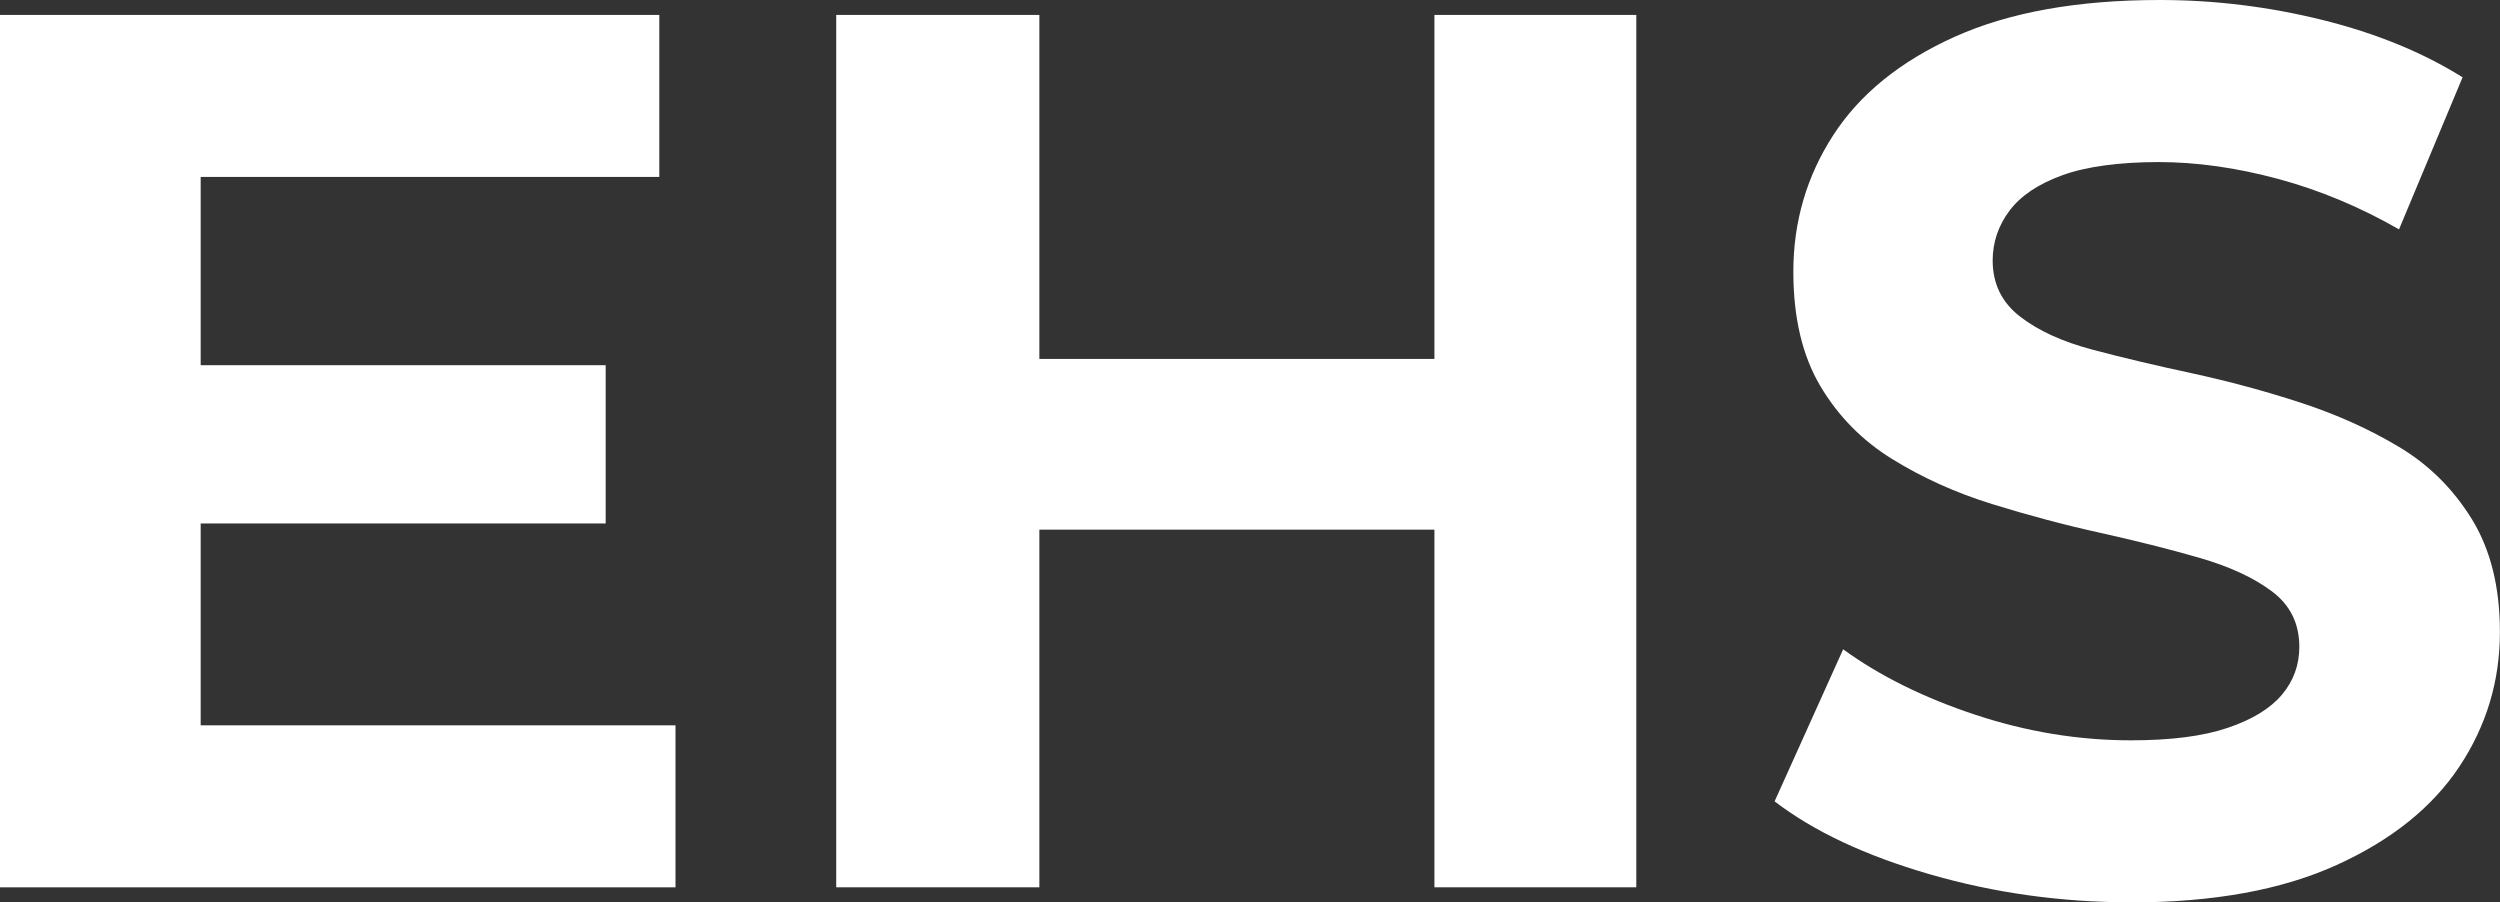
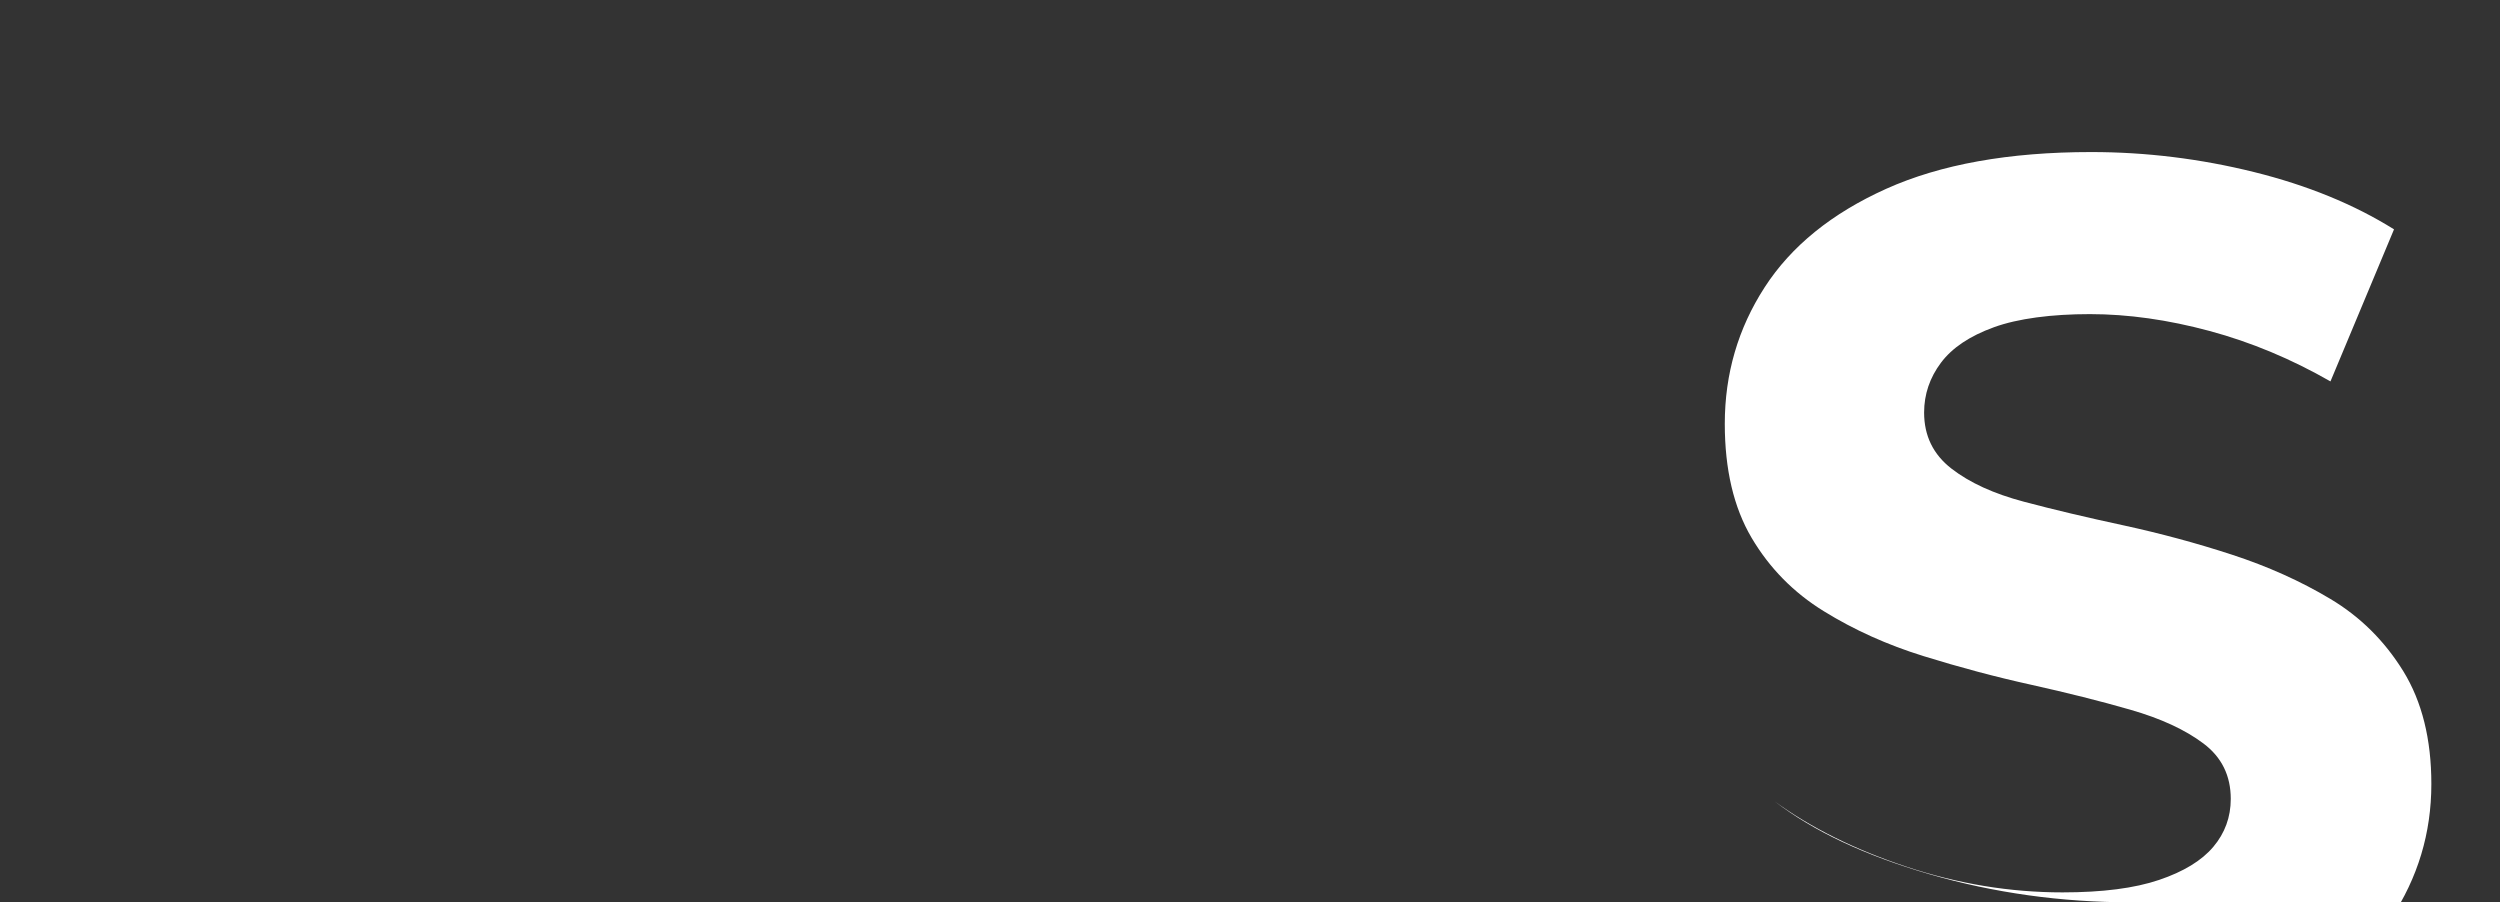
<svg xmlns="http://www.w3.org/2000/svg" id="_图层_1" data-name="图层 1" viewBox="0 0 314.69 113.58">
  <rect x="0" y="0" width="314.69" height="113.58" fill="#333333" stroke="none" />
  <defs>
    <style>
      .cls-1 {
        fill: #fff;
      }
    </style>
  </defs>
-   <path class="cls-1" d="M0,111.69V1.88h82.99v20.39H25.26v69.03h59.77v20.39H0ZM23.37,65.89v-19.92h52.87v19.92H23.37Z" />
-   <path class="cls-1" d="M105.26,111.69V1.88h25.57v109.81h-25.57ZM128.79,66.67v-21.49h53.65v21.49h-53.65ZM180.56,111.69V1.88h25.41v109.81h-25.41Z" />
-   <path class="cls-1" d="M268.25,113.58c-8.79,0-17.23-1.18-25.34-3.53-8.11-2.35-14.62-5.41-19.53-9.18l8.63-19.14c4.6,3.35,10.14,6.09,16.63,8.24,6.48,2.15,13.02,3.22,19.61,3.22,5.02,0,9.07-.52,12.16-1.57,3.08-1.04,5.36-2.43,6.82-4.16s2.2-3.74,2.2-6.04c0-2.93-1.15-5.26-3.45-6.98-2.3-1.73-5.36-3.14-9.18-4.24-3.82-1.1-7.98-2.14-12.47-3.14-4.5-.99-9.02-2.2-13.57-3.61-4.55-1.41-8.73-3.29-12.55-5.65-3.82-2.35-6.85-5.44-9.1-9.25-2.25-3.82-3.37-8.6-3.37-14.35,0-6.28,1.67-12,5.02-17.18,3.35-5.18,8.45-9.31,15.29-12.39,6.85-3.08,15.45-4.63,25.81-4.63,6.9,0,13.73.84,20.47,2.51,6.74,1.67,12.63,4.08,17.65,7.22l-8,19.14c-4.92-2.82-9.99-4.94-15.22-6.35-5.23-1.41-10.25-2.12-15.06-2.12s-9.05.55-12.08,1.65c-3.04,1.1-5.26,2.59-6.67,4.47-1.41,1.88-2.12,3.98-2.12,6.27,0,2.93,1.15,5.28,3.45,7.06,2.3,1.78,5.33,3.16,9.1,4.16,3.76,1,7.95,1.99,12.55,2.98,4.6,1,9.15,2.22,13.65,3.69,4.5,1.47,8.63,3.32,12.39,5.57,3.77,2.25,6.82,5.28,9.18,9.1,2.35,3.82,3.53,8.55,3.53,14.2,0,6.17-1.7,11.82-5.1,16.94-3.4,5.12-8.55,9.26-15.45,12.39-6.9,3.14-15.53,4.71-25.88,4.71Z" />
+   <path class="cls-1" d="M268.25,113.58c-8.79,0-17.23-1.18-25.34-3.53-8.11-2.35-14.62-5.41-19.53-9.18c4.6,3.35,10.14,6.09,16.63,8.24,6.48,2.15,13.02,3.22,19.61,3.22,5.02,0,9.07-.52,12.16-1.57,3.08-1.04,5.36-2.43,6.82-4.16s2.2-3.74,2.2-6.04c0-2.93-1.15-5.26-3.45-6.98-2.3-1.73-5.36-3.14-9.18-4.24-3.82-1.1-7.98-2.14-12.47-3.14-4.5-.99-9.02-2.2-13.57-3.61-4.55-1.41-8.73-3.29-12.55-5.65-3.82-2.35-6.85-5.44-9.1-9.25-2.25-3.82-3.37-8.6-3.37-14.35,0-6.28,1.67-12,5.02-17.18,3.35-5.18,8.45-9.31,15.29-12.39,6.85-3.08,15.45-4.63,25.81-4.63,6.9,0,13.73.84,20.47,2.51,6.74,1.67,12.63,4.08,17.65,7.22l-8,19.14c-4.92-2.82-9.99-4.94-15.22-6.35-5.23-1.41-10.25-2.12-15.06-2.12s-9.05.55-12.08,1.65c-3.04,1.1-5.26,2.59-6.67,4.47-1.41,1.88-2.12,3.98-2.12,6.27,0,2.93,1.15,5.28,3.45,7.06,2.3,1.78,5.33,3.16,9.1,4.16,3.76,1,7.95,1.99,12.55,2.98,4.6,1,9.15,2.22,13.65,3.69,4.5,1.47,8.63,3.32,12.39,5.57,3.77,2.25,6.82,5.28,9.18,9.1,2.35,3.82,3.53,8.55,3.53,14.2,0,6.17-1.7,11.82-5.1,16.94-3.4,5.12-8.55,9.26-15.45,12.39-6.9,3.14-15.53,4.71-25.88,4.71Z" />
</svg>